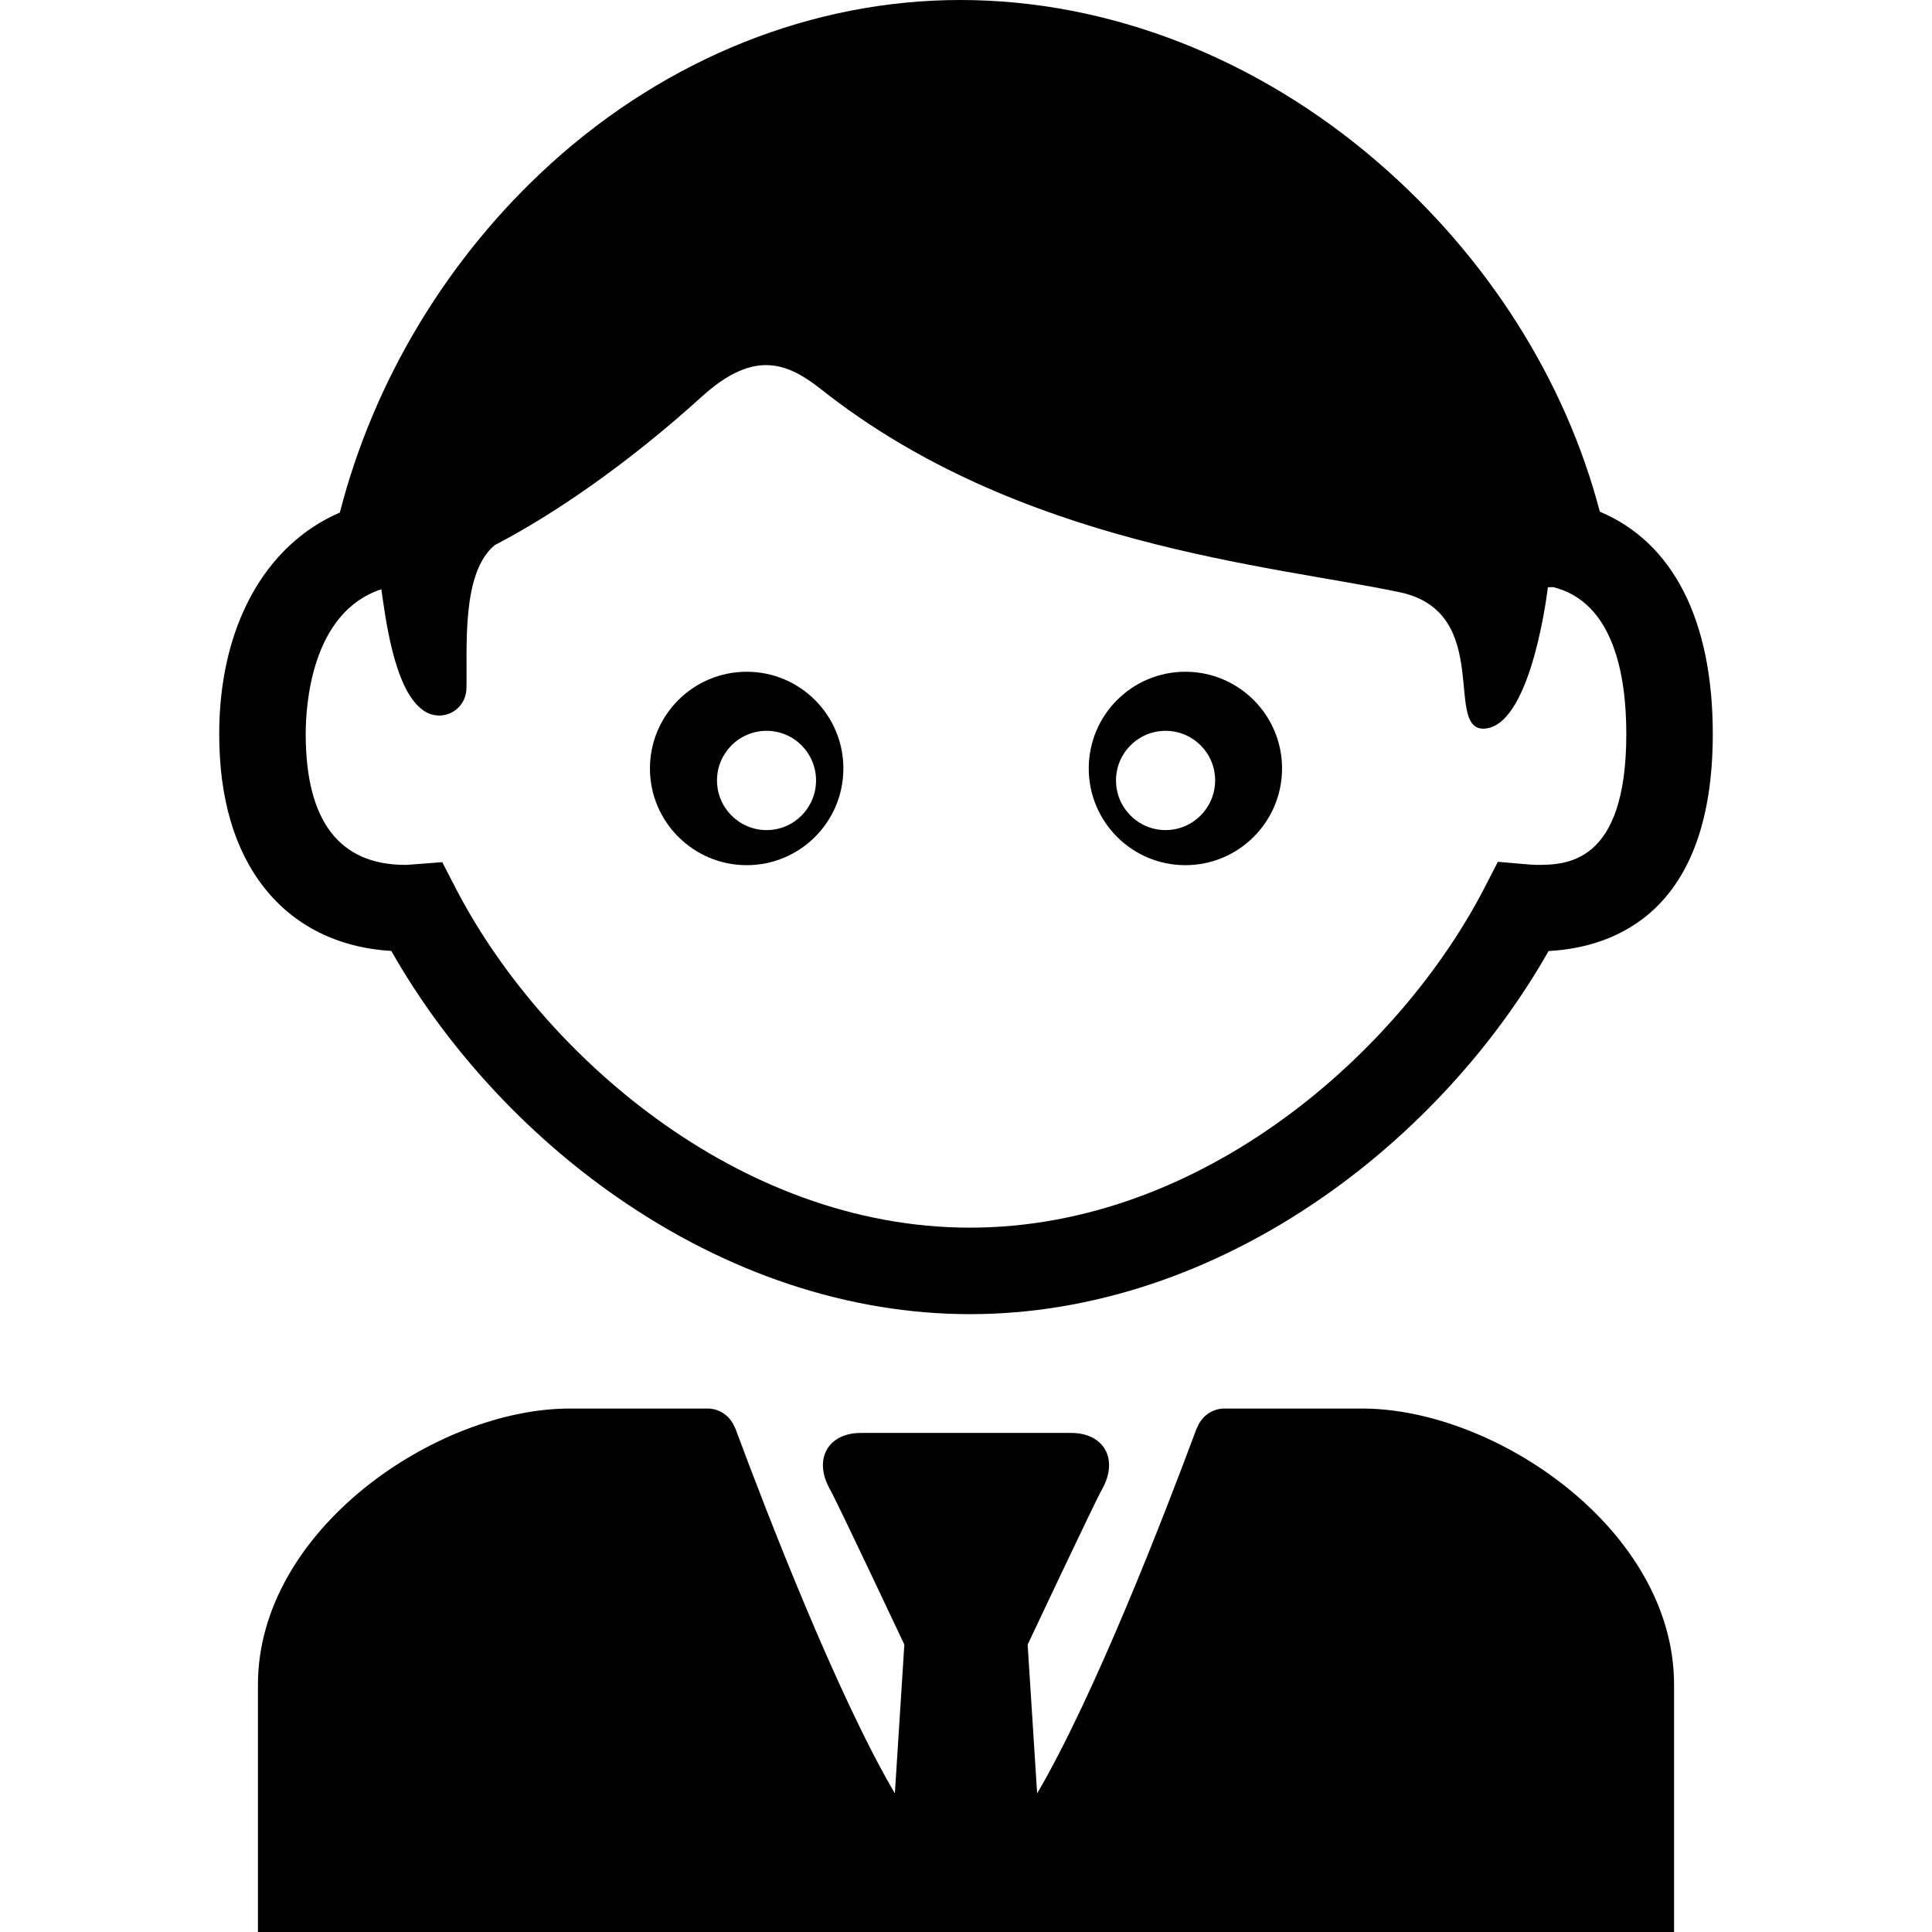
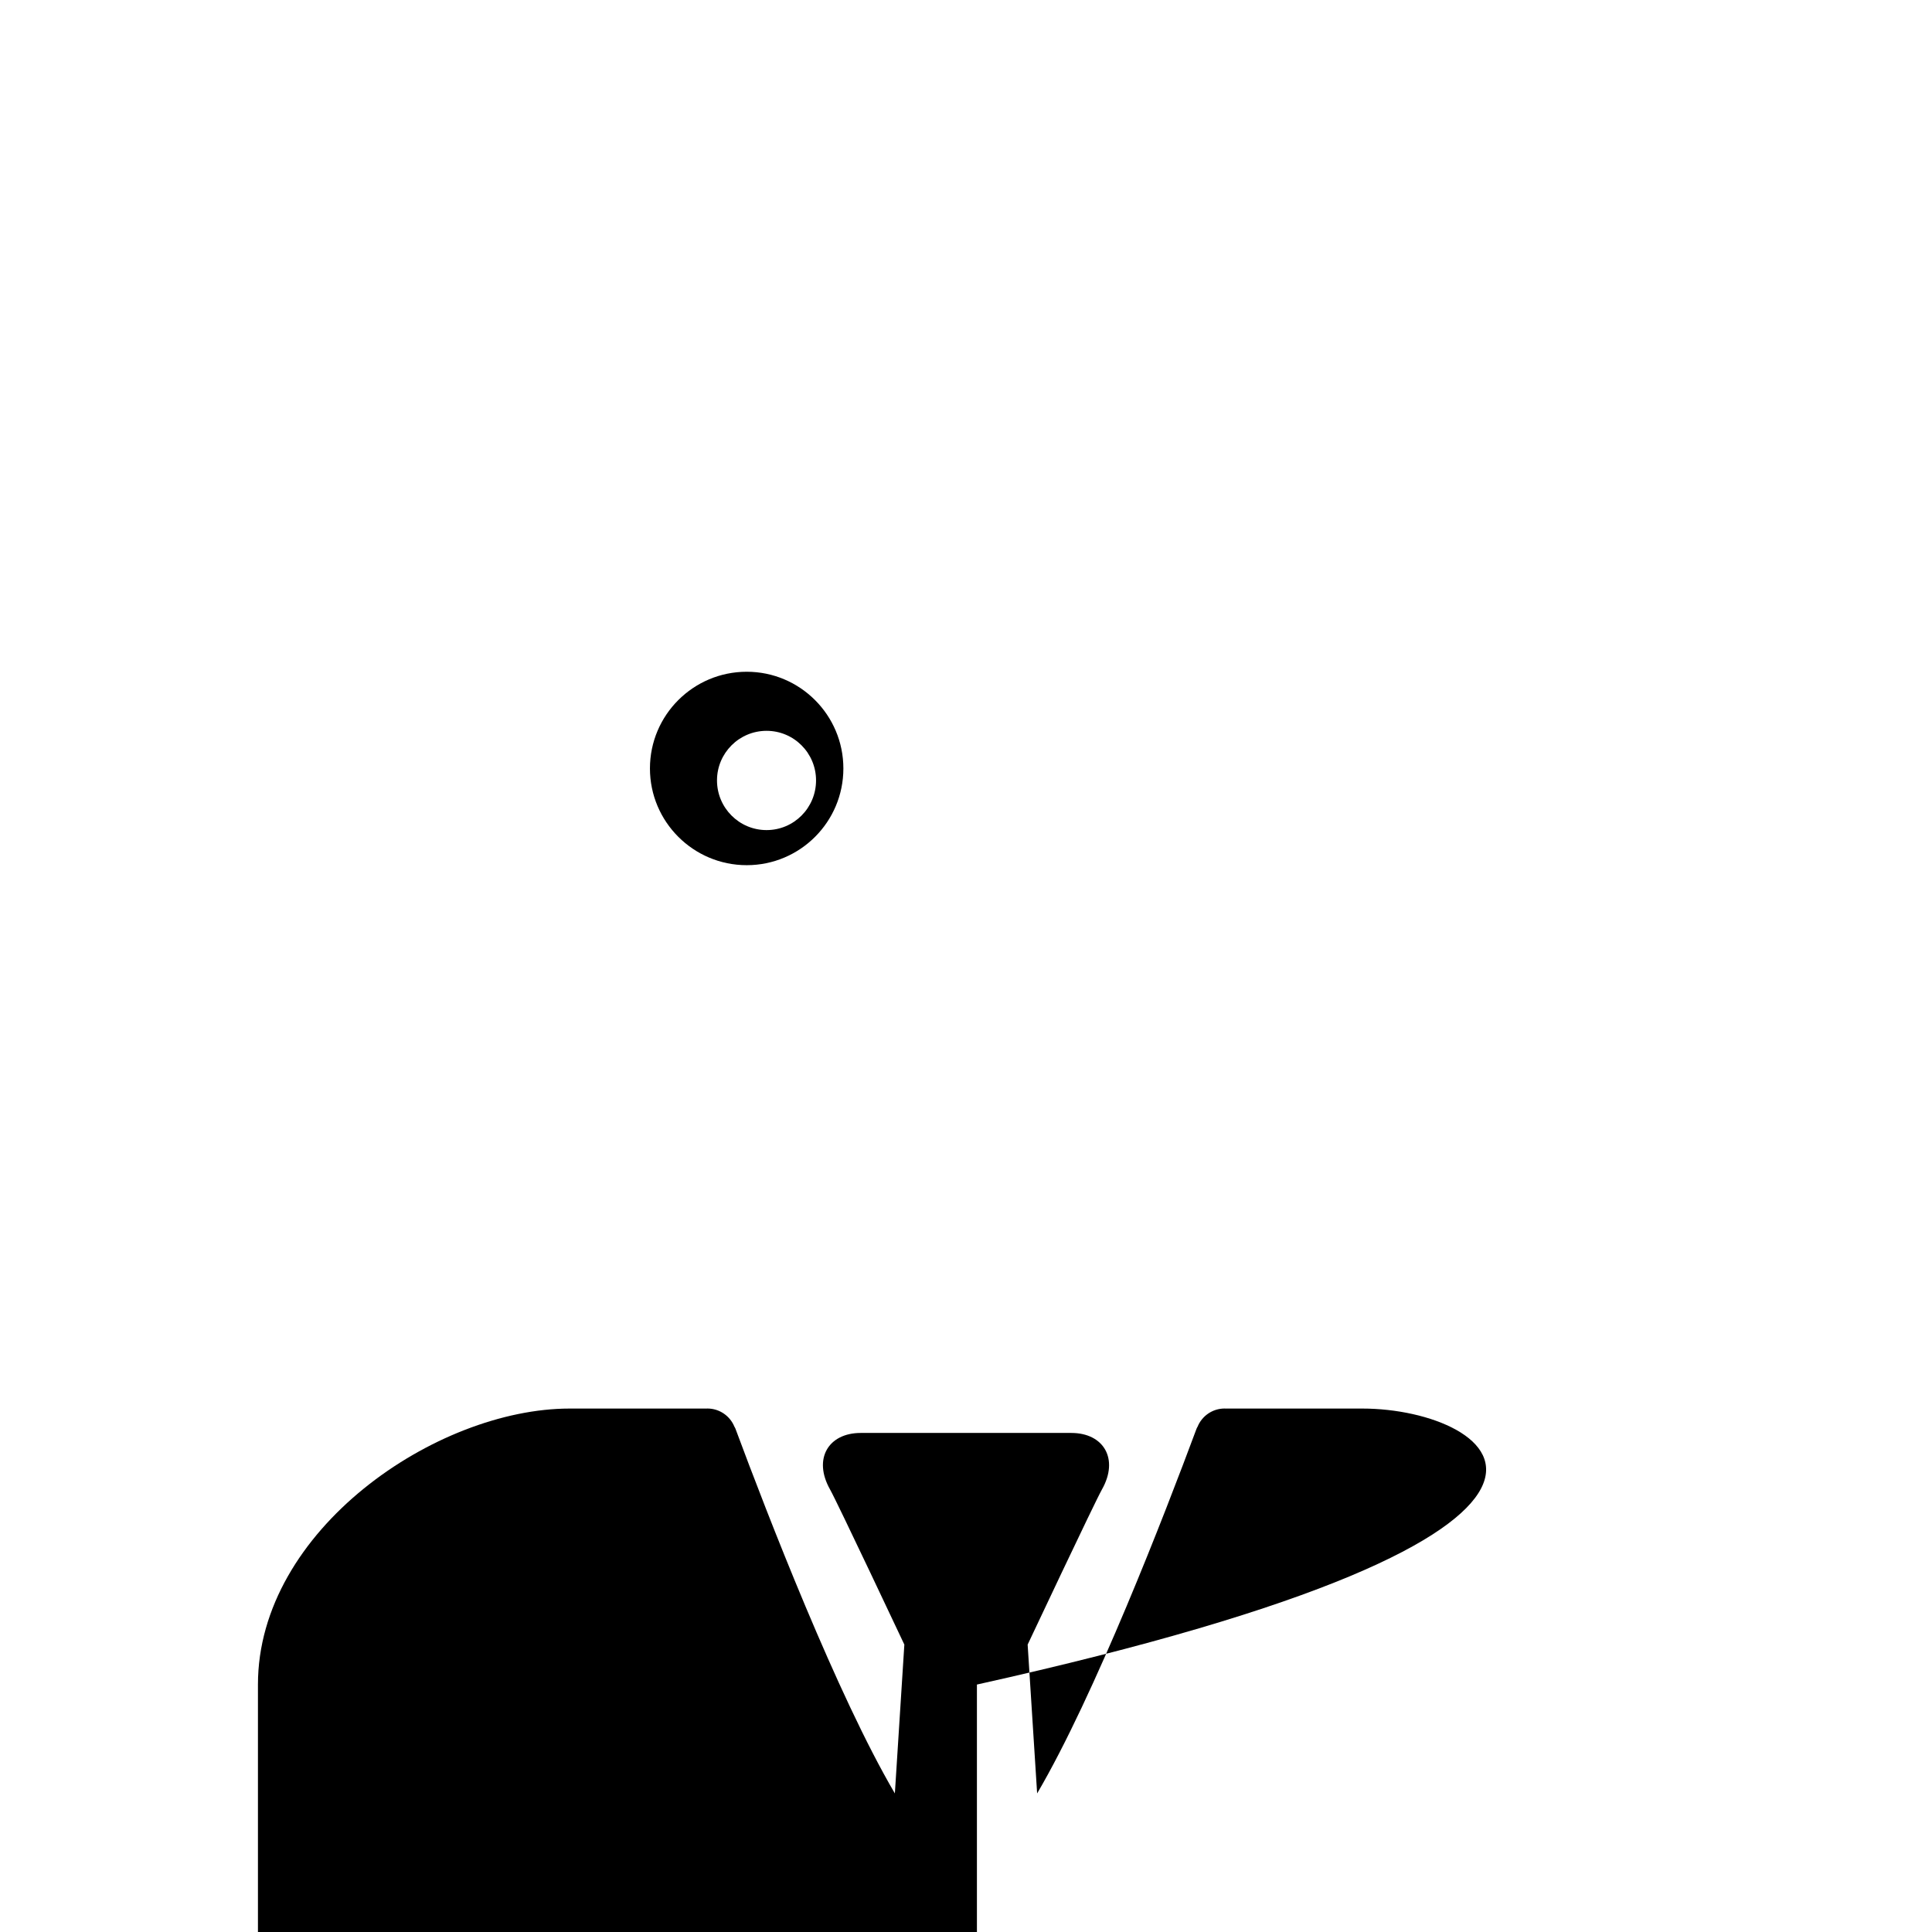
<svg xmlns="http://www.w3.org/2000/svg" version="1.1" id="Capa_1" x="0px" y="0px" width="484.386px" height="484.387px" viewBox="0 0 484.386 484.387" style="enable-background:new 0 0 484.386 484.387;" xml:space="preserve">
  <g>
    <g id="Layer_2_36_">
      <g>
-         <path d="M98.113,238.422c13.55,23.896,33.413,45.614,56.507,61.667c27.662,19.229,58.289,29.393,88.57,29.393     c30.287,0,60.919-10.168,88.582-29.4c23.083-16.048,42.938-37.757,56.482-61.639c16.675-0.916,41.171-9.854,41.171-54.427     c0-28.556-9.99-48.045-28.32-55.724c-8.642-33.038-28.24-63.96-55.669-87.633C315.06,14.44,277.891,0,240.78,0     c-36.95,0-73.349,14.513-102.488,40.866c-25.84,23.367-44.534,54.296-53.088,87.644c-18.824,8.099-30.244,28.706-30.244,55.506     c0,16.102,3.814,29.089,11.338,38.603C73.869,232.192,84.817,237.614,98.113,238.422z M95.614,147.74     c0.959,6.591,3.082,24.669,10.099,30.046c1.188,1,2.721,1.605,4.396,1.605c3.658,0,6.636-2.876,6.816-6.489     c0.007-0.003,0.012-0.008,0.019-0.011c0.239-10.5-1.355-29.206,7.097-36.223c14.302-7.398,33.096-20.144,51.905-37.218     c13.102-11.893,21.435-8.56,29.947-1.824c49.441,39.121,112.409,44.005,145.015,50.854c24.077,5.058,10.432,35.938,21.876,34.131     c11.445-1.808,15.293-35.379,15.293-35.379l1.305-0.034c15.177,3.734,18.362,22.083,18.362,36.817     c0,32.827-15.258,32.827-22.59,32.827c-0.648,0-1.446-0.068-2.371-0.148l-7.238-0.623l-3.328,6.458     c-21.162,41.066-70.562,85.267-129.024,85.267c-58.445,0-107.849-44.188-129.016-85.246l-3.296-6.392l-7.668,0.591     c-0.608,0.049-1.182,0.094-1.572,0.094c-16.587,0-24.997-11.044-24.997-32.827C76.645,176.841,78.047,153.508,95.614,147.74z" />
        <g>
          <path d="M187.22,216.915c13.362,0,24.229-10.846,24.229-24.248c0-13.383-10.866-24.247-24.229-24.247      c-13.403,0-24.268,10.864-24.268,24.247C162.952,206.034,173.817,216.915,187.22,216.915z M192.192,183.231      c6.863,0,12.404,5.575,12.404,12.426c0,6.885-5.541,12.46-12.404,12.46c-6.867,0-12.428-5.575-12.428-12.46      C179.764,188.806,185.324,183.231,192.192,183.231z" />
-           <path d="M297.187,216.915c13.396,0,24.247-10.881,24.247-24.248c0-13.383-10.853-24.247-24.247-24.247      c-13.386,0-24.219,10.864-24.219,24.247C272.968,206.034,283.785,216.915,297.187,216.915z M292.231,183.231      c6.869,0,12.427,5.575,12.427,12.426c-0.016,6.885-5.558,12.46-12.427,12.46c-6.866,0-12.43-5.575-12.43-12.46      C279.801,188.806,285.365,183.231,292.231,183.231z" />
        </g>
-         <path d="M341.567,353.15c-7.59,0-20.927,0-34.07,0c-0.036,0-0.076,0.007-0.112,0.008c-0.116-0.005-0.23-0.018-0.35-0.018     c-3.063,0-5.688,1.881-6.78,4.553c-0.107,0.178-0.203,0.351-0.262,0.512c-8.017,21.564-25.546,66.9-39.966,91.438l-2.379-37.314     c0,0,16.789-35.632,18.631-38.898c4.32-7.65,0.426-14.166-7.684-14.166c-4.025,0-14.091,0-24.17,0c-0.582,0-1.164,0-1.746,0     c-0.013,0-0.025,0-0.036,0c-0.002,0-0.002,0-0.003,0c-0.058,0-0.113,0-0.169,0h-0.002c-0.013,0-0.025,0-0.036,0     c-0.046,0-0.092,0-0.137,0c-0.068,0-0.138,0-0.209,0c-0.045,0-0.09,0-0.135,0c-0.014,0-0.024,0-0.037,0c-0.001,0-0.001,0-0.003,0     c-0.056,0-0.111,0-0.168,0h-0.002c-0.014,0-0.024,0-0.037,0c-0.581,0-1.165,0-1.748,0c-10.077,0-20.144,0-24.168,0     c-8.108,0-12.003,6.516-7.682,14.166c1.841,3.267,18.629,38.898,18.629,38.898l-2.378,37.314     c-14.421-24.537-31.951-69.873-39.965-91.438c-0.06-0.161-0.154-0.334-0.264-0.512c-1.094-2.672-3.715-4.553-6.779-4.553     c-0.119,0-0.232,0.012-0.35,0.018c-0.037-0.001-0.076-0.008-0.113-0.008c-13.143,0-26.479,0-34.07,0     c-33.407,0-78.146,30.424-78.146,69.197c0,38.775,0,62.039,0,62.039h174.783h2.25h0.037h0.002h0.168h0.003h0.037h0.135h0.209     h0.137h0.036h0.002h0.169h0.003h0.036h2.252h174.783c0,0,0-23.264,0-62.039C419.713,383.574,374.973,353.15,341.567,353.15z" />
+         <path d="M341.567,353.15c-7.59,0-20.927,0-34.07,0c-0.036,0-0.076,0.007-0.112,0.008c-0.116-0.005-0.23-0.018-0.35-0.018     c-3.063,0-5.688,1.881-6.78,4.553c-0.107,0.178-0.203,0.351-0.262,0.512c-8.017,21.564-25.546,66.9-39.966,91.438l-2.379-37.314     c0,0,16.789-35.632,18.631-38.898c4.32-7.65,0.426-14.166-7.684-14.166c-4.025,0-14.091,0-24.17,0c-0.582,0-1.164,0-1.746,0     c-0.013,0-0.025,0-0.036,0c-0.002,0-0.002,0-0.003,0c-0.058,0-0.113,0-0.169,0h-0.002c-0.013,0-0.025,0-0.036,0     c-0.046,0-0.092,0-0.137,0c-0.068,0-0.138,0-0.209,0c-0.045,0-0.09,0-0.135,0c-0.014,0-0.024,0-0.037,0c-0.001,0-0.001,0-0.003,0     c-0.056,0-0.111,0-0.168,0h-0.002c-0.014,0-0.024,0-0.037,0c-0.581,0-1.165,0-1.748,0c-10.077,0-20.144,0-24.168,0     c-8.108,0-12.003,6.516-7.682,14.166c1.841,3.267,18.629,38.898,18.629,38.898l-2.378,37.314     c-14.421-24.537-31.951-69.873-39.965-91.438c-0.06-0.161-0.154-0.334-0.264-0.512c-1.094-2.672-3.715-4.553-6.779-4.553     c-0.119,0-0.232,0.012-0.35,0.018c-0.037-0.001-0.076-0.008-0.113-0.008c-13.143,0-26.479,0-34.07,0     c-33.407,0-78.146,30.424-78.146,69.197c0,38.775,0,62.039,0,62.039h2.25h0.037h0.002h0.168h0.003h0.037h0.135h0.209     h0.137h0.036h0.002h0.169h0.003h0.036h2.252h174.783c0,0,0-23.264,0-62.039C419.713,383.574,374.973,353.15,341.567,353.15z" />
      </g>
    </g>
  </g>
  <g>
</g>
  <g>
</g>
  <g>
</g>
  <g>
</g>
  <g>
</g>
  <g>
</g>
  <g>
</g>
  <g>
</g>
  <g>
</g>
  <g>
</g>
  <g>
</g>
  <g>
</g>
  <g>
</g>
  <g>
</g>
  <g>
</g>
</svg>